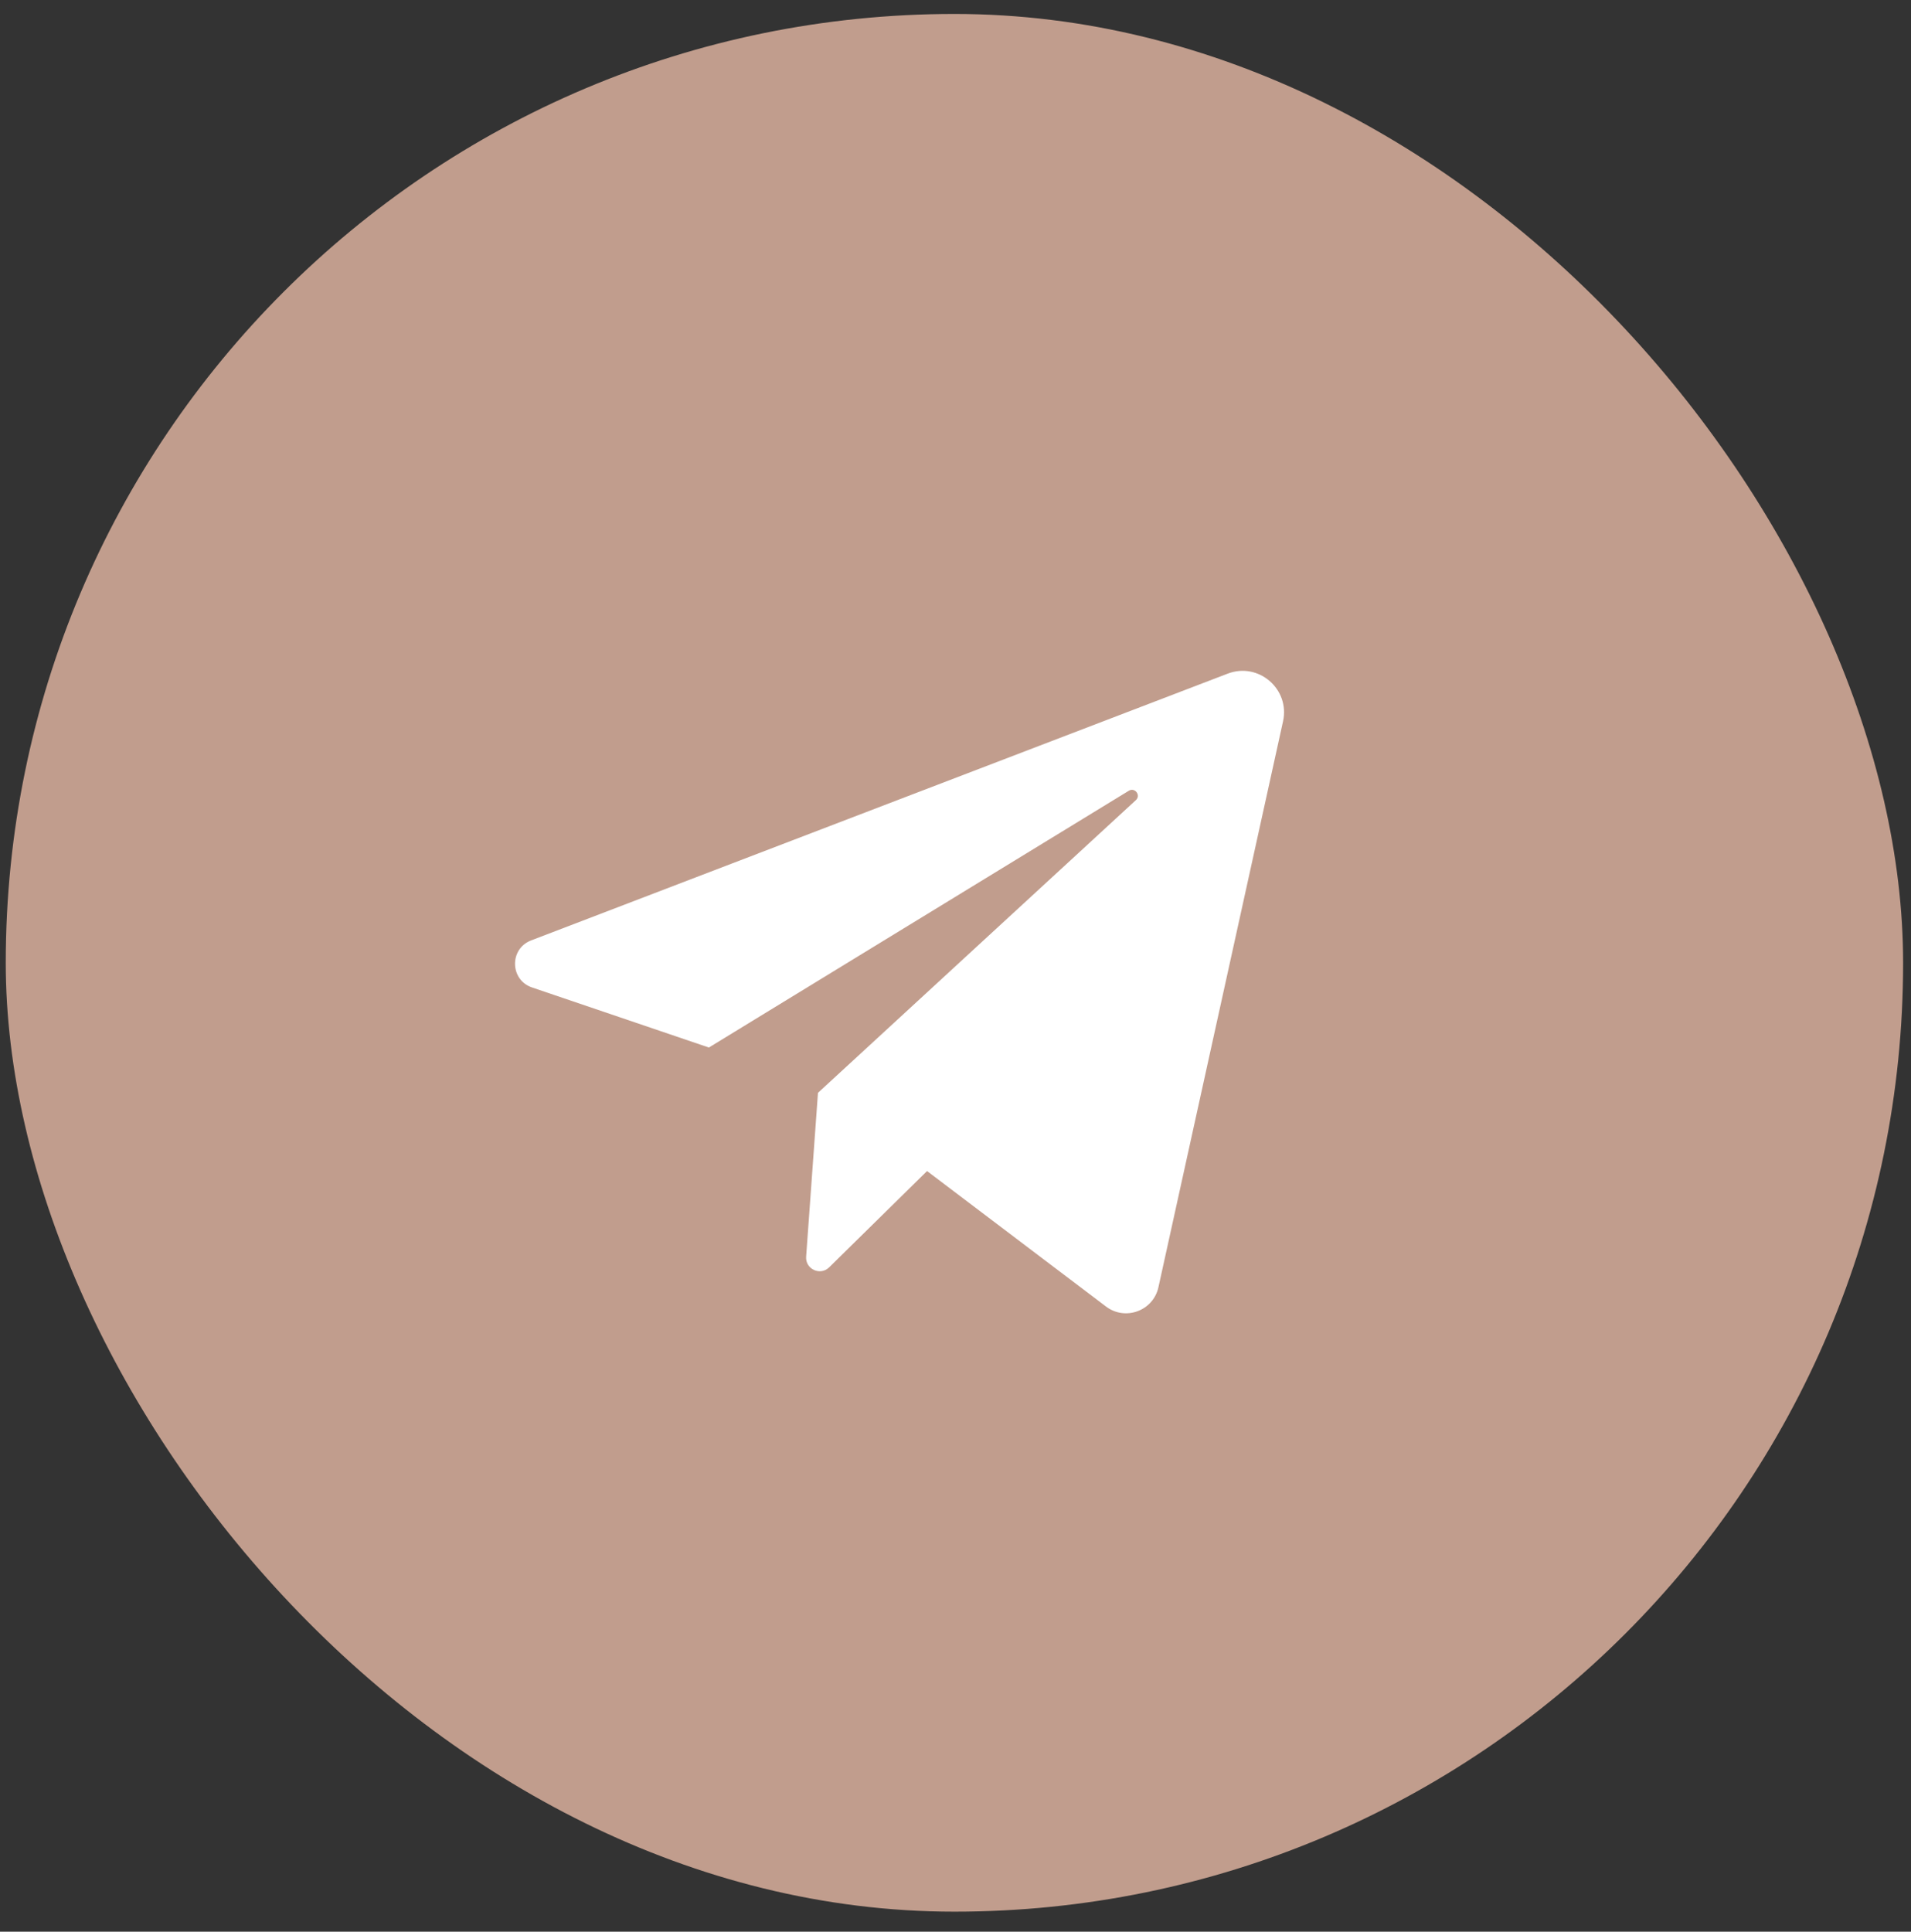
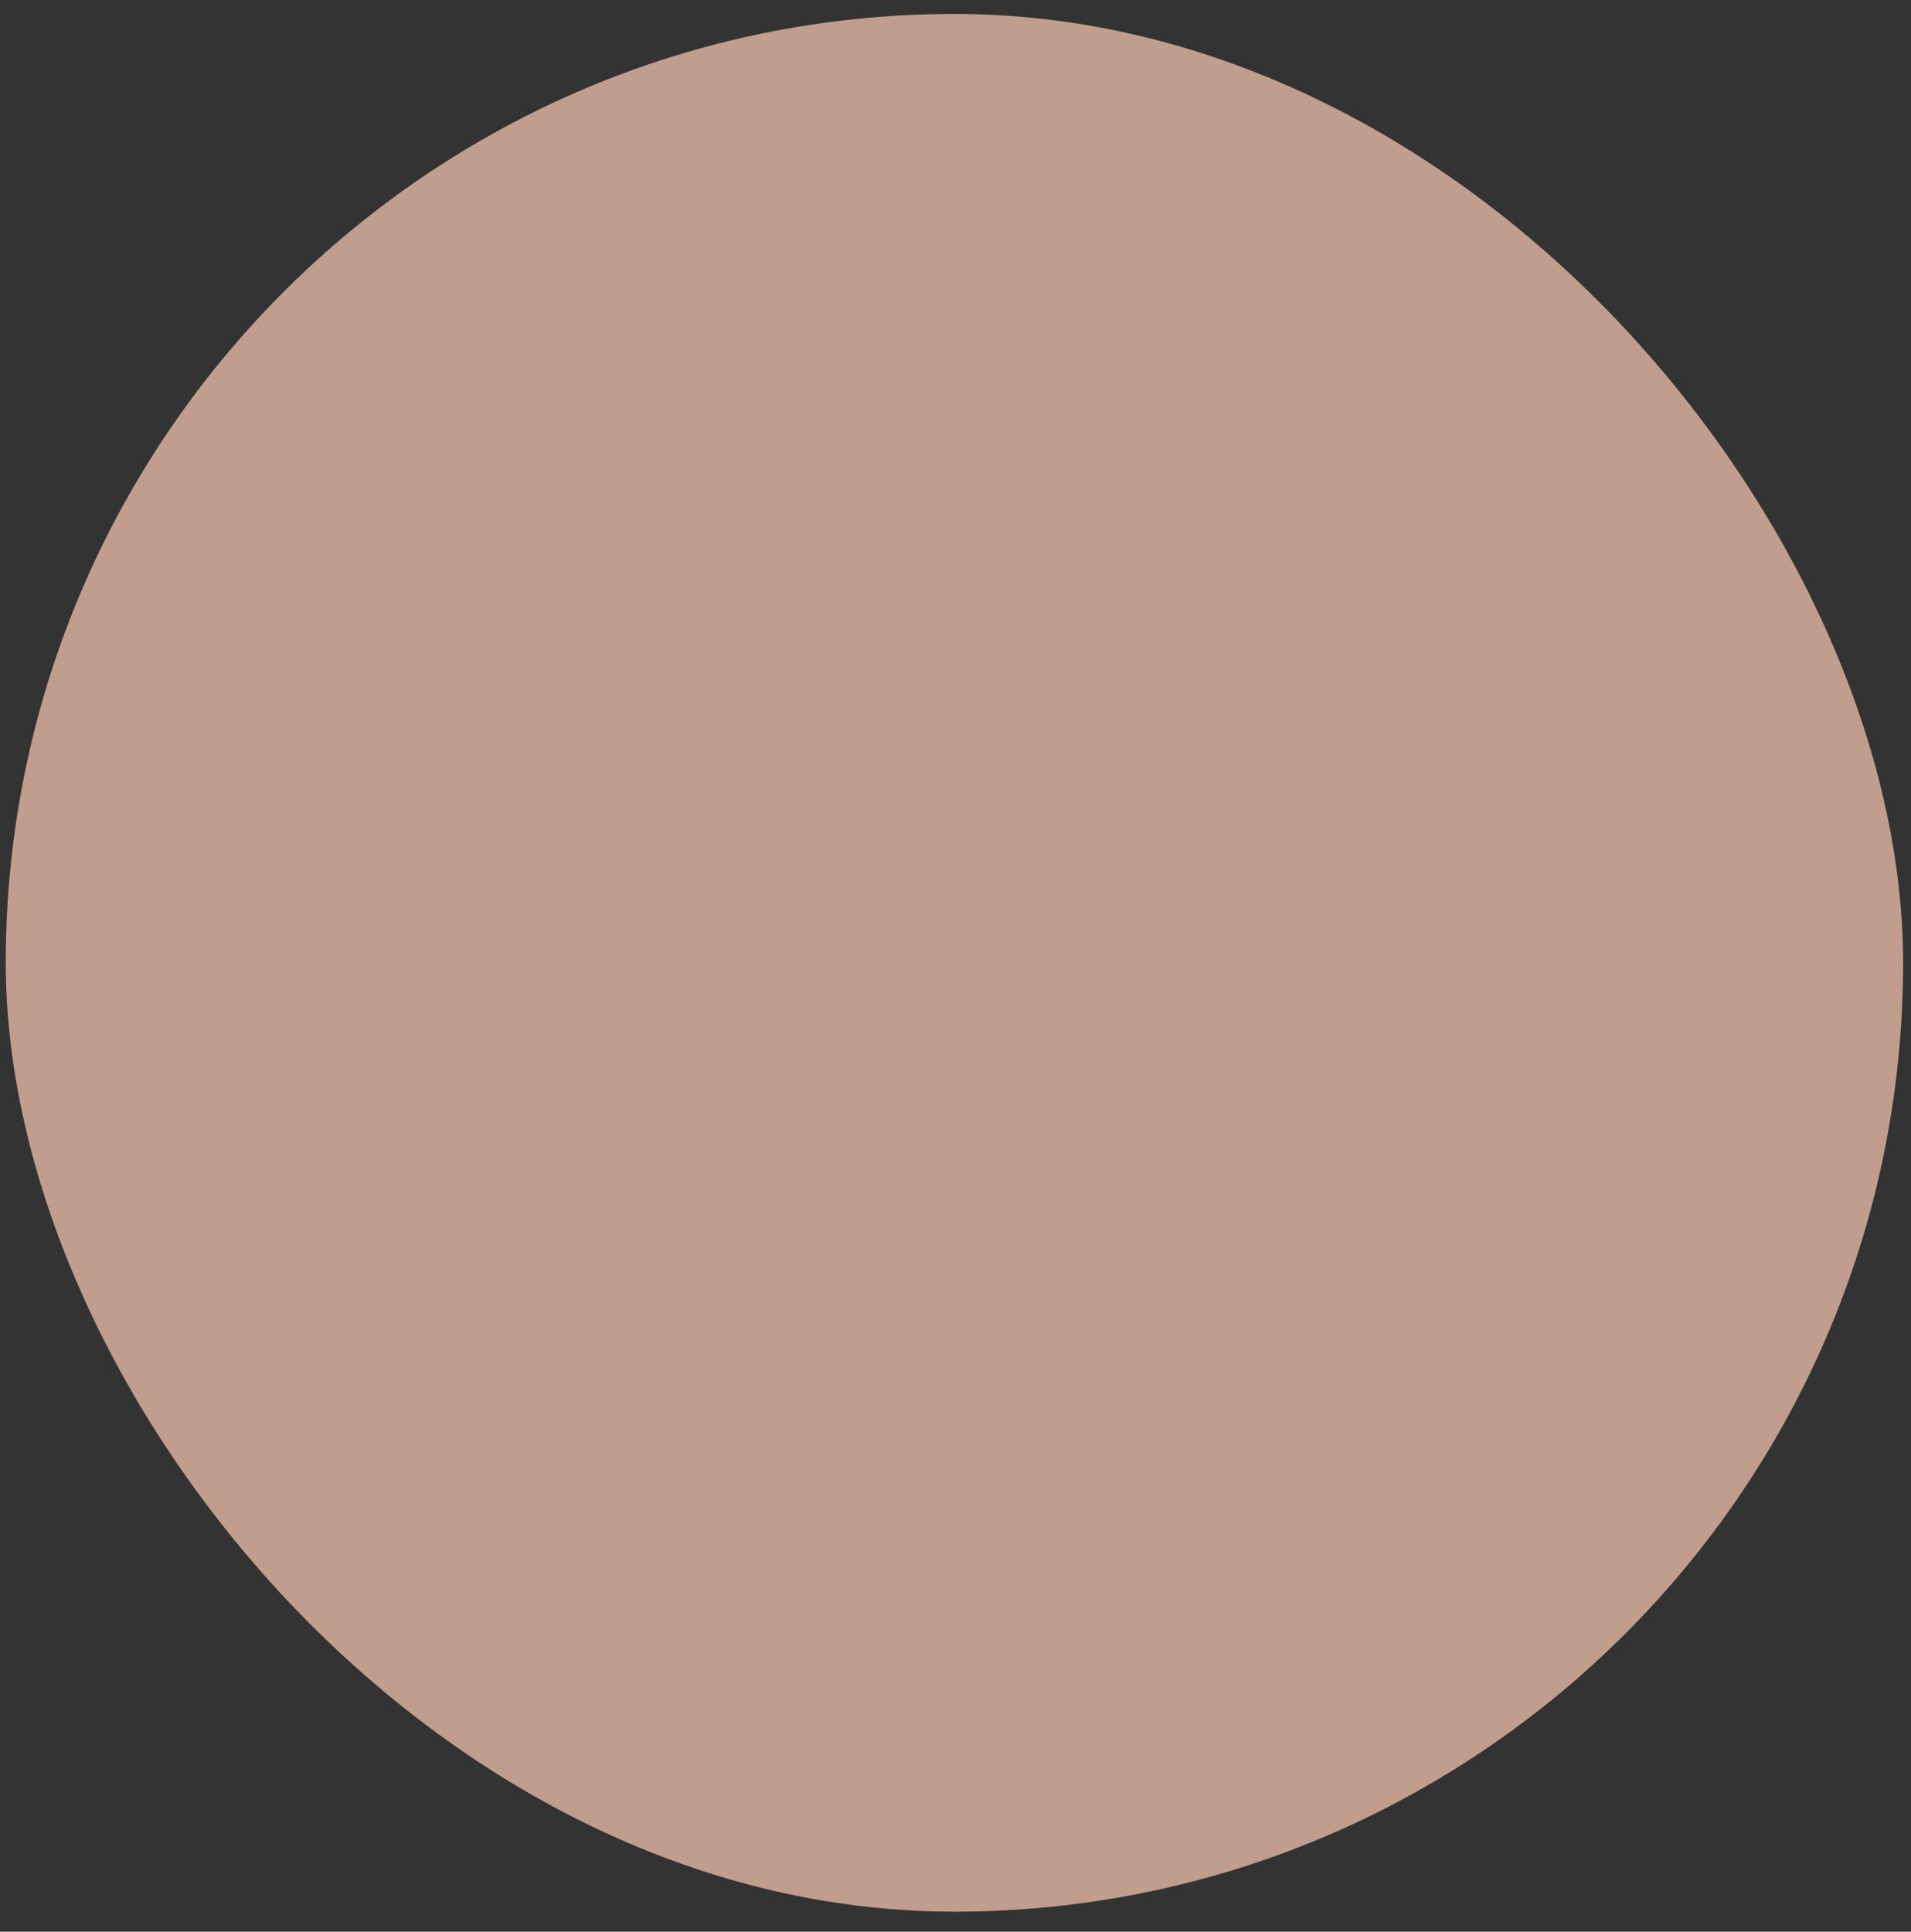
<svg xmlns="http://www.w3.org/2000/svg" width="94" height="95" viewBox="0 0 94 95" fill="none">
  <rect x="0" y="0" width="94" height="95" fill="#333333" stroke="none" />
  <rect x="0.283" y="0.686" width="93.329" height="93.329" rx="46.665" fill="#C19D8D" />
-   <path d="M26.168 48.562L34.869 51.517L55.525 38.889C55.825 38.706 56.132 39.112 55.873 39.35L40.235 53.745L39.653 61.803C39.609 62.416 40.347 62.758 40.786 62.327L45.601 57.592L54.403 64.255C55.352 64.974 56.726 64.468 56.982 63.305L63.111 35.476C63.461 33.888 61.905 32.548 60.387 33.13L26.124 46.25C25.049 46.662 25.078 48.192 26.168 48.562Z" fill="white" />
</svg>